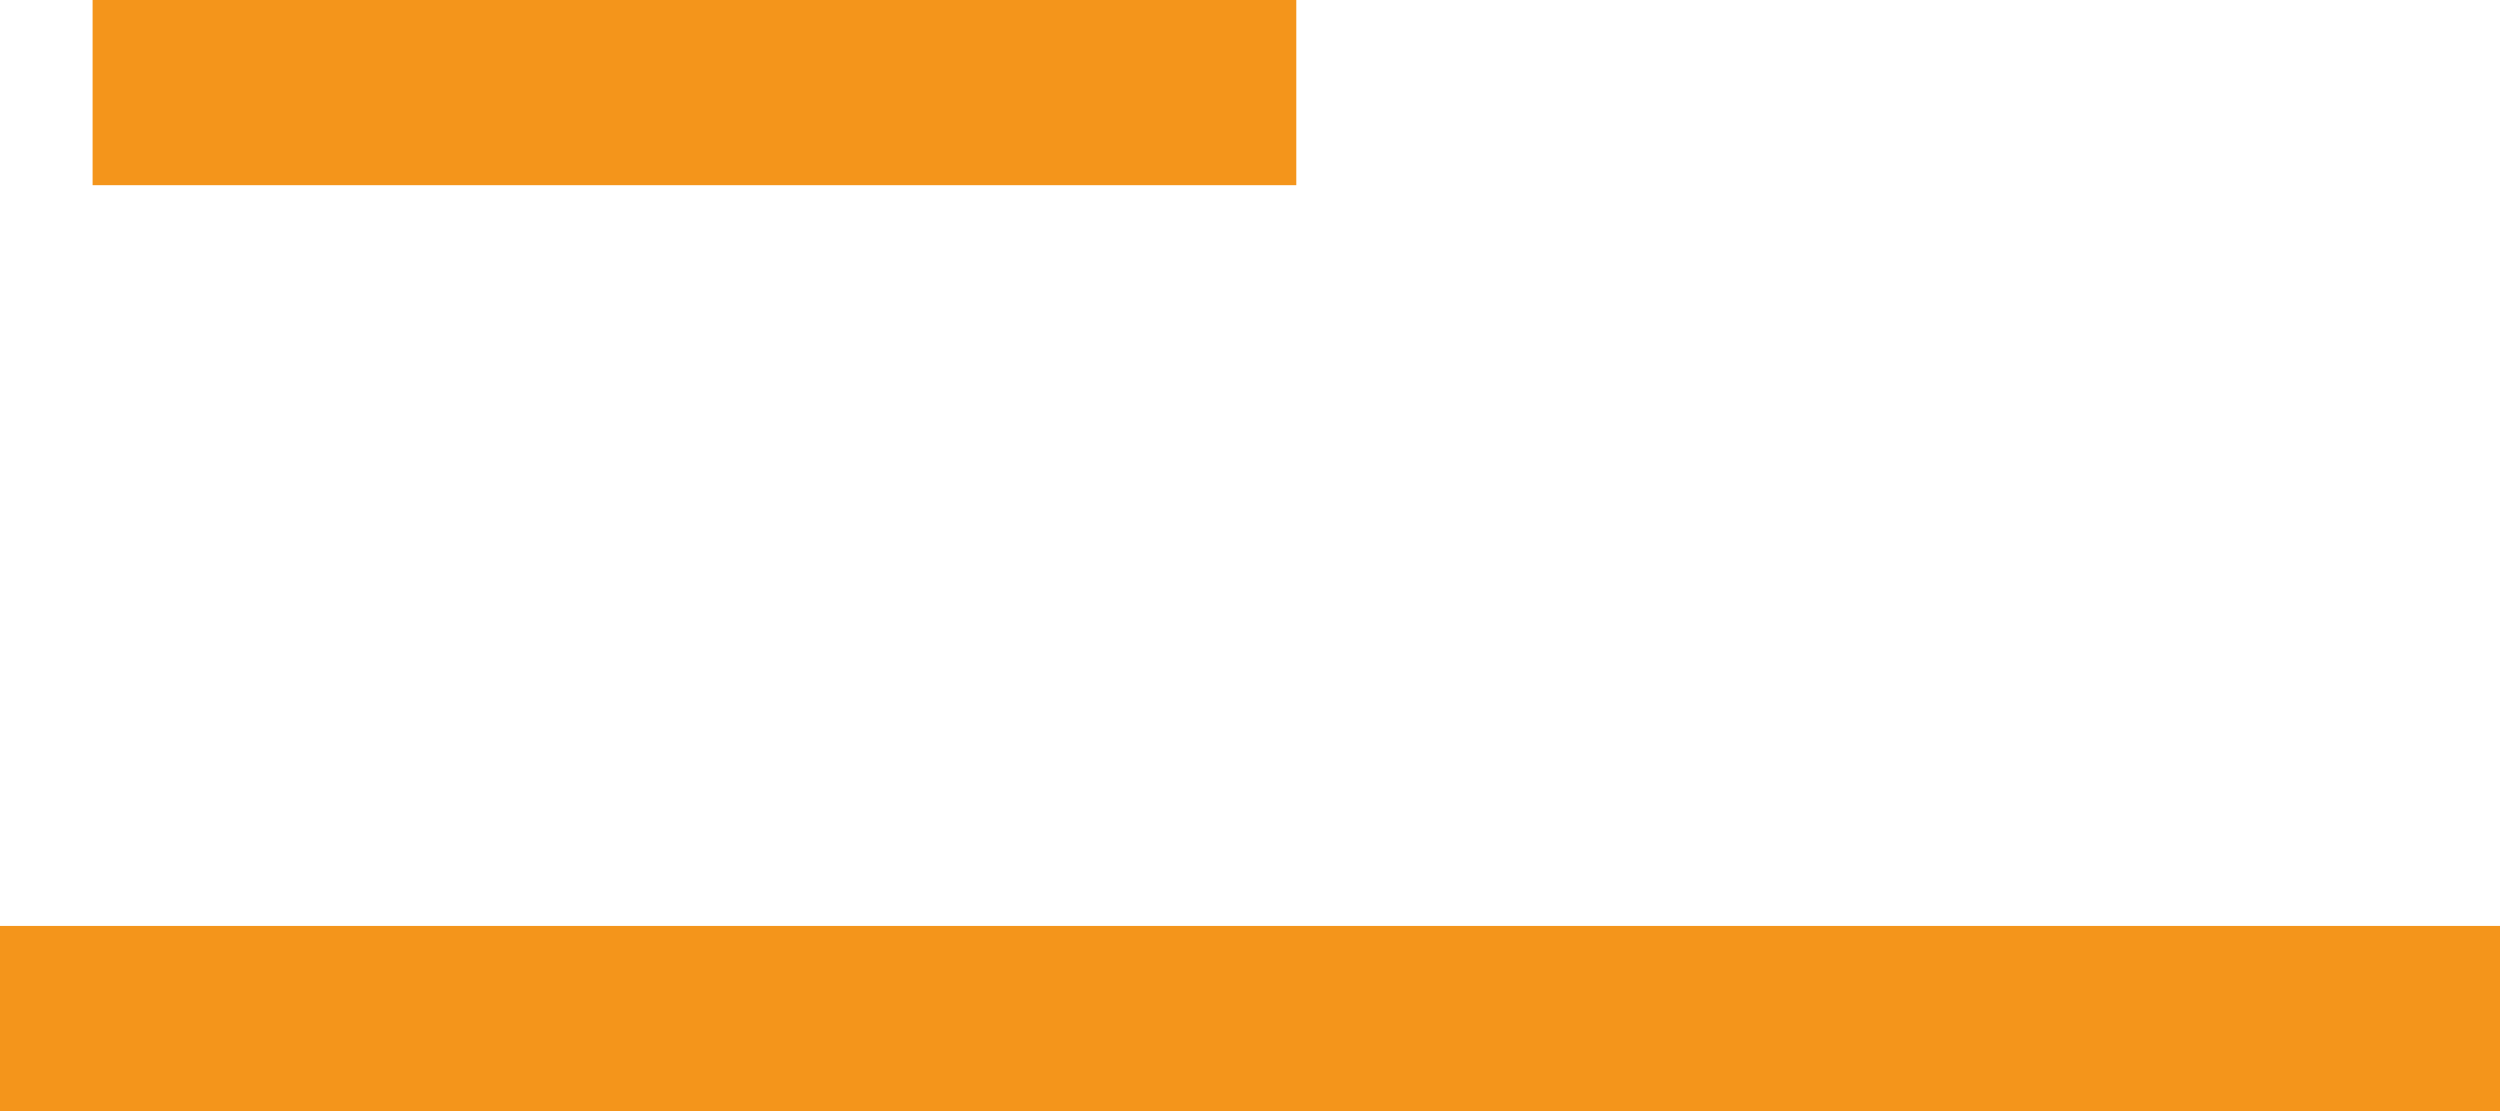
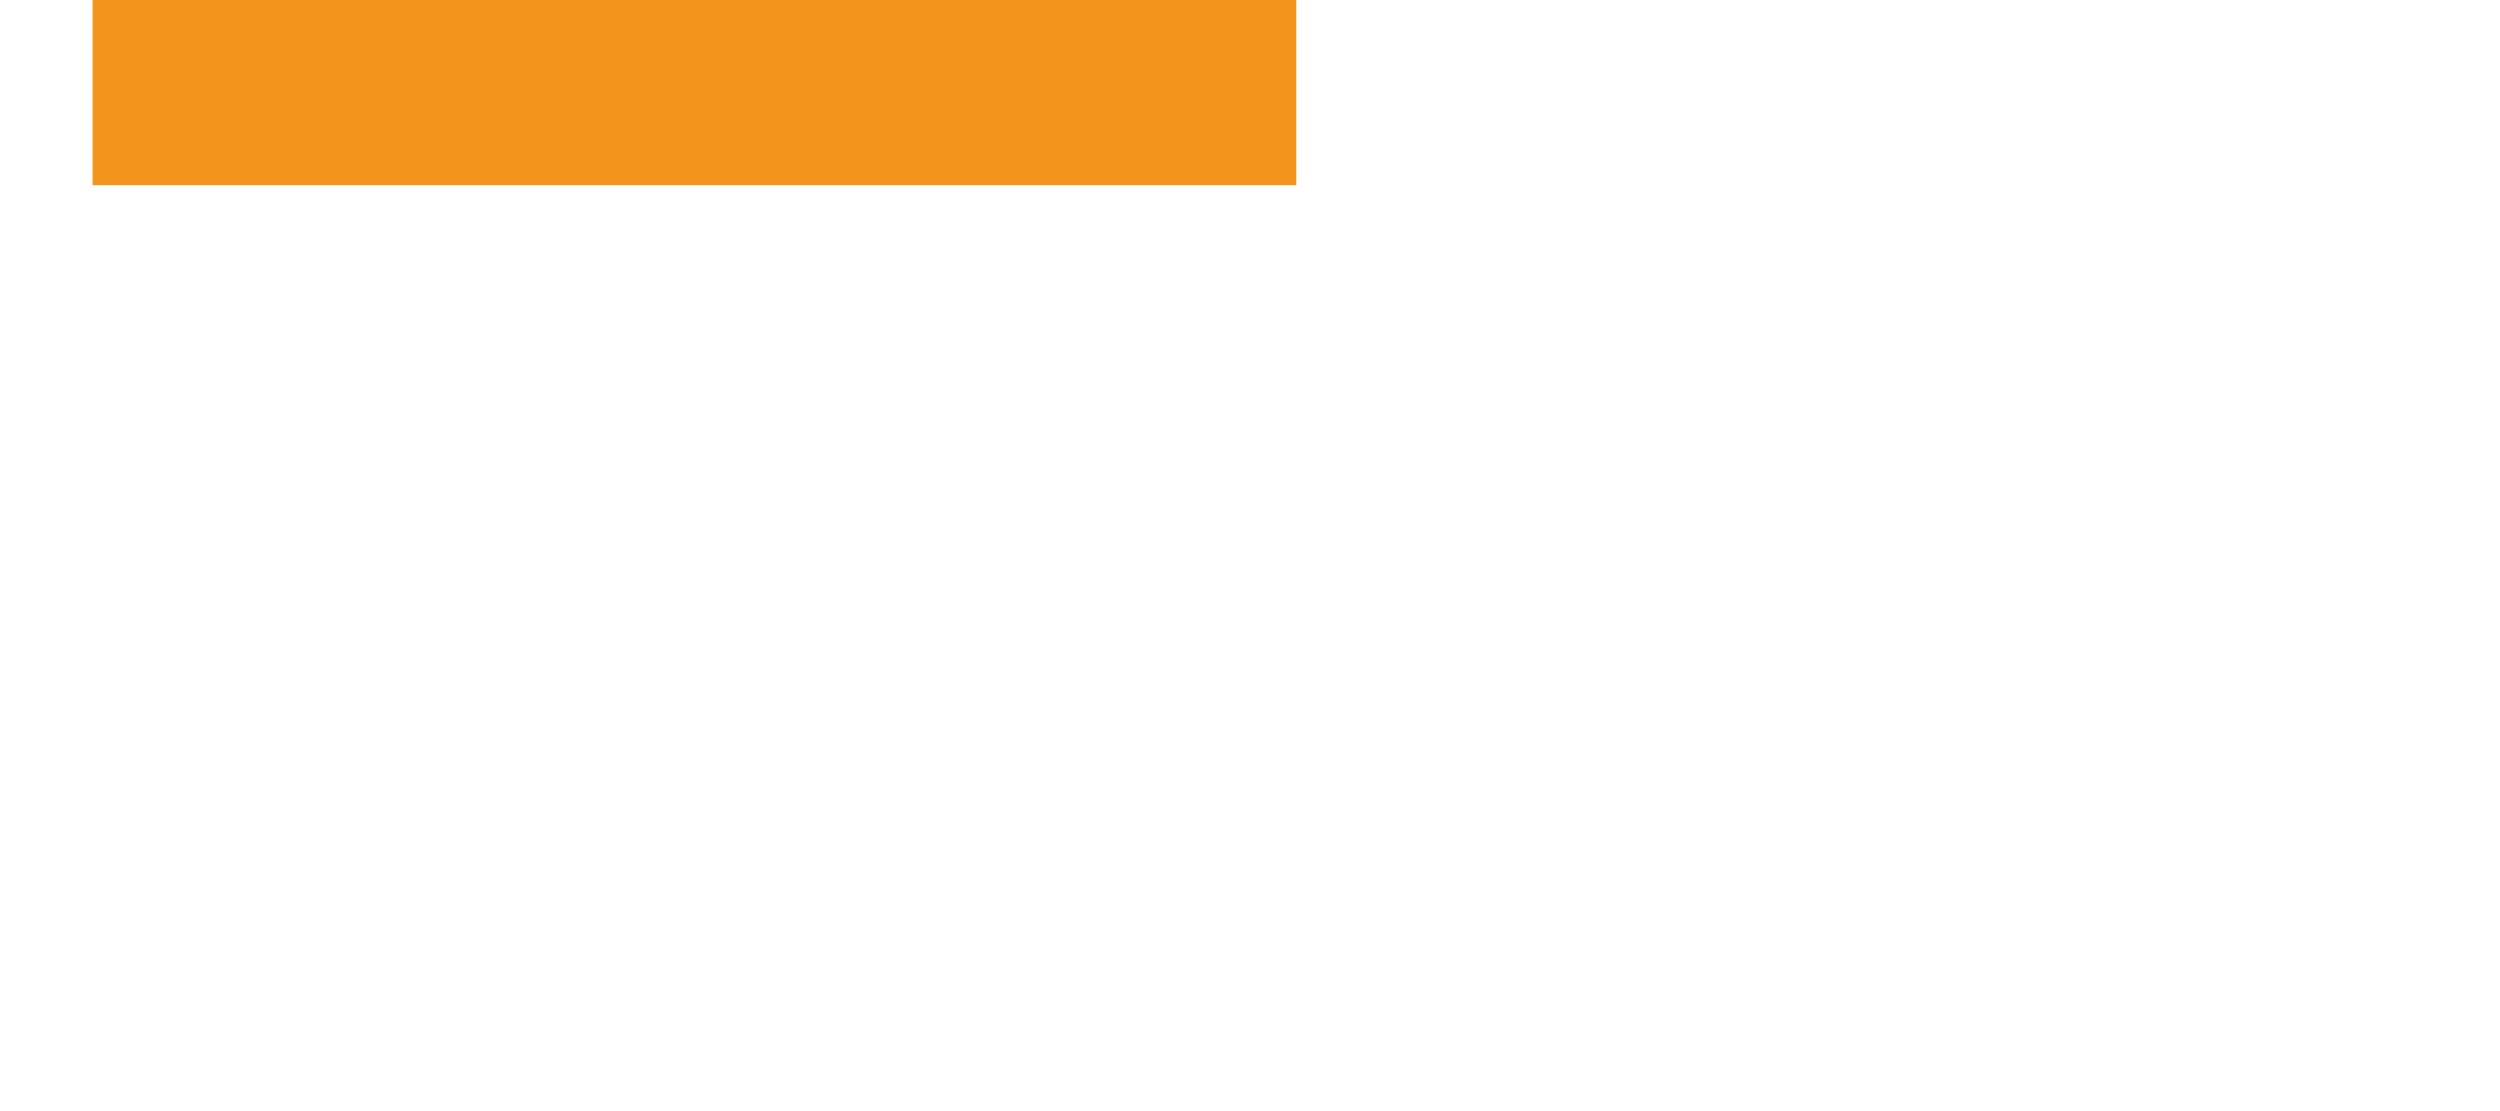
<svg xmlns="http://www.w3.org/2000/svg" width="27" height="12" viewBox="0 0 27 12" fill="none">
  <line x1="1" y1="1" x2="14" y2="1" stroke="url(#paint0_linear_2890_7729)" stroke-width="2" />
-   <line y1="11" x2="27" y2="11" stroke="url(#paint1_linear_2890_7729)" stroke-width="2" />
  <defs>
    <linearGradient id="paint0_linear_2890_7729" x1="7.5" y1="2" x2="7.5" y2="3" gradientUnits="userSpaceOnUse">
      <stop stop-color="#F4951B" />
      <stop offset="1" stop-color="#E1136A" />
    </linearGradient>
    <linearGradient id="paint1_linear_2890_7729" x1="13.5" y1="12" x2="13.5" y2="13" gradientUnits="userSpaceOnUse">
      <stop stop-color="#F4951B" />
      <stop offset="1" stop-color="#E1136A" />
    </linearGradient>
  </defs>
</svg>